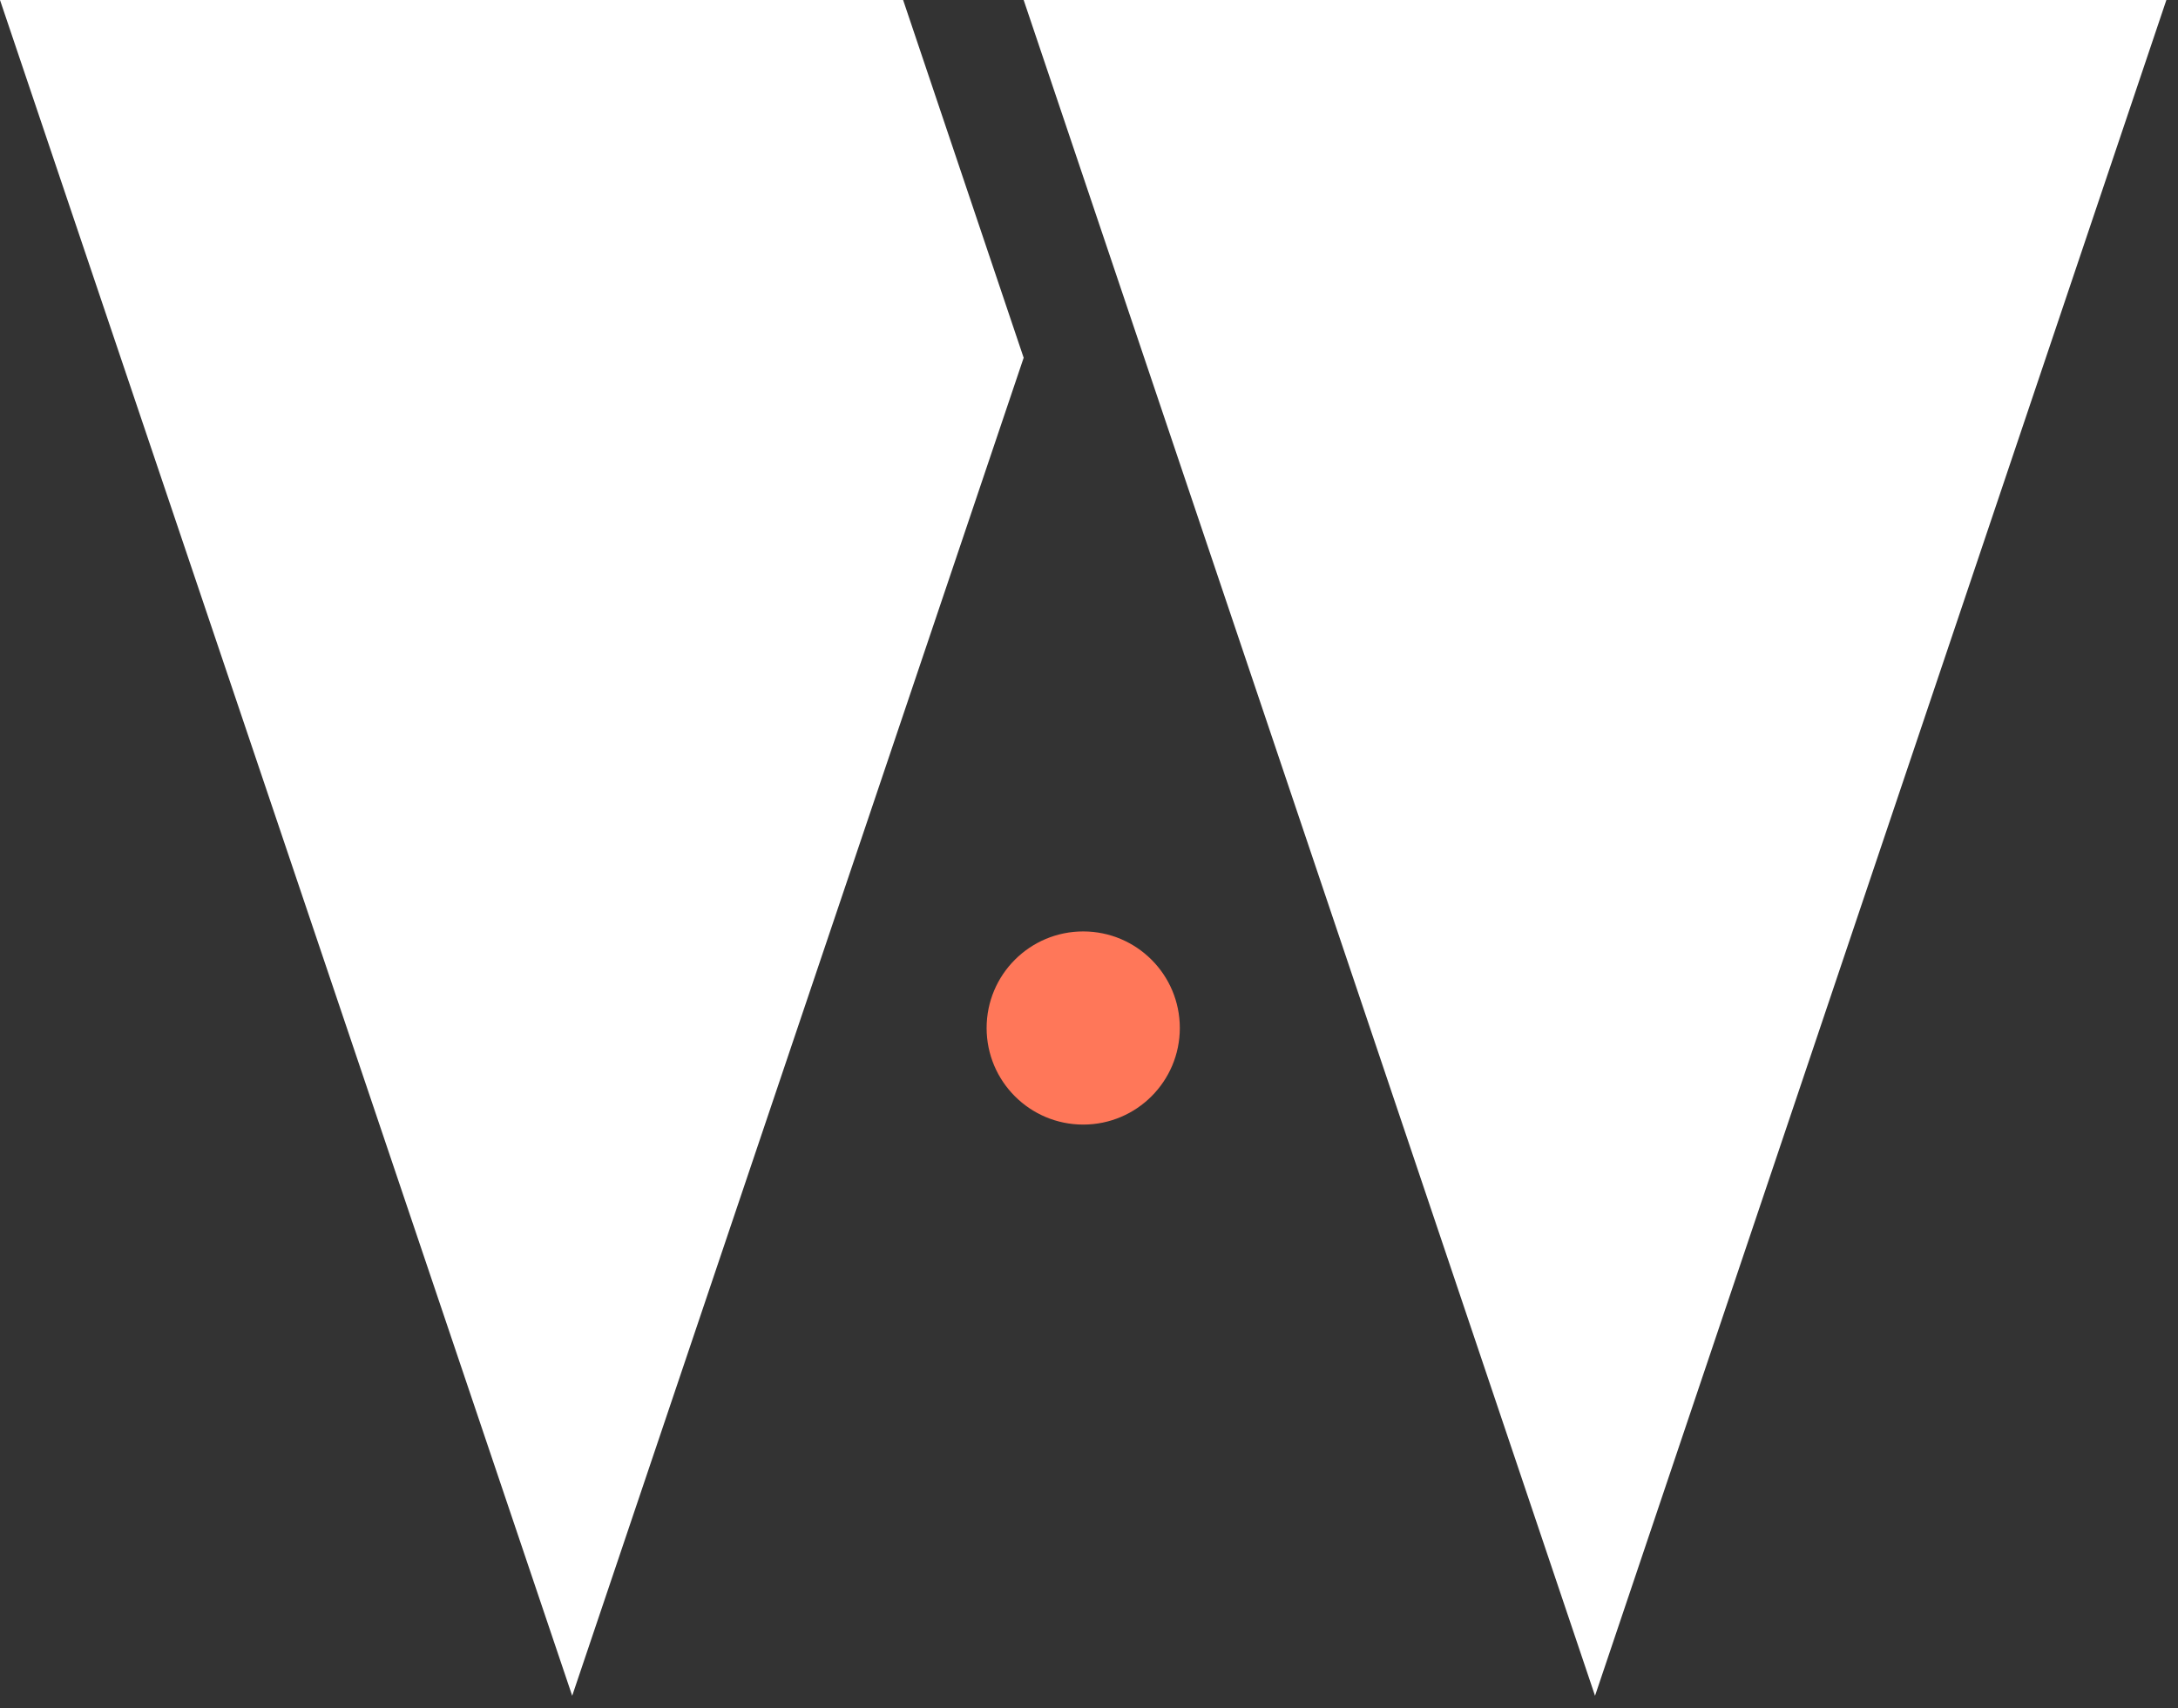
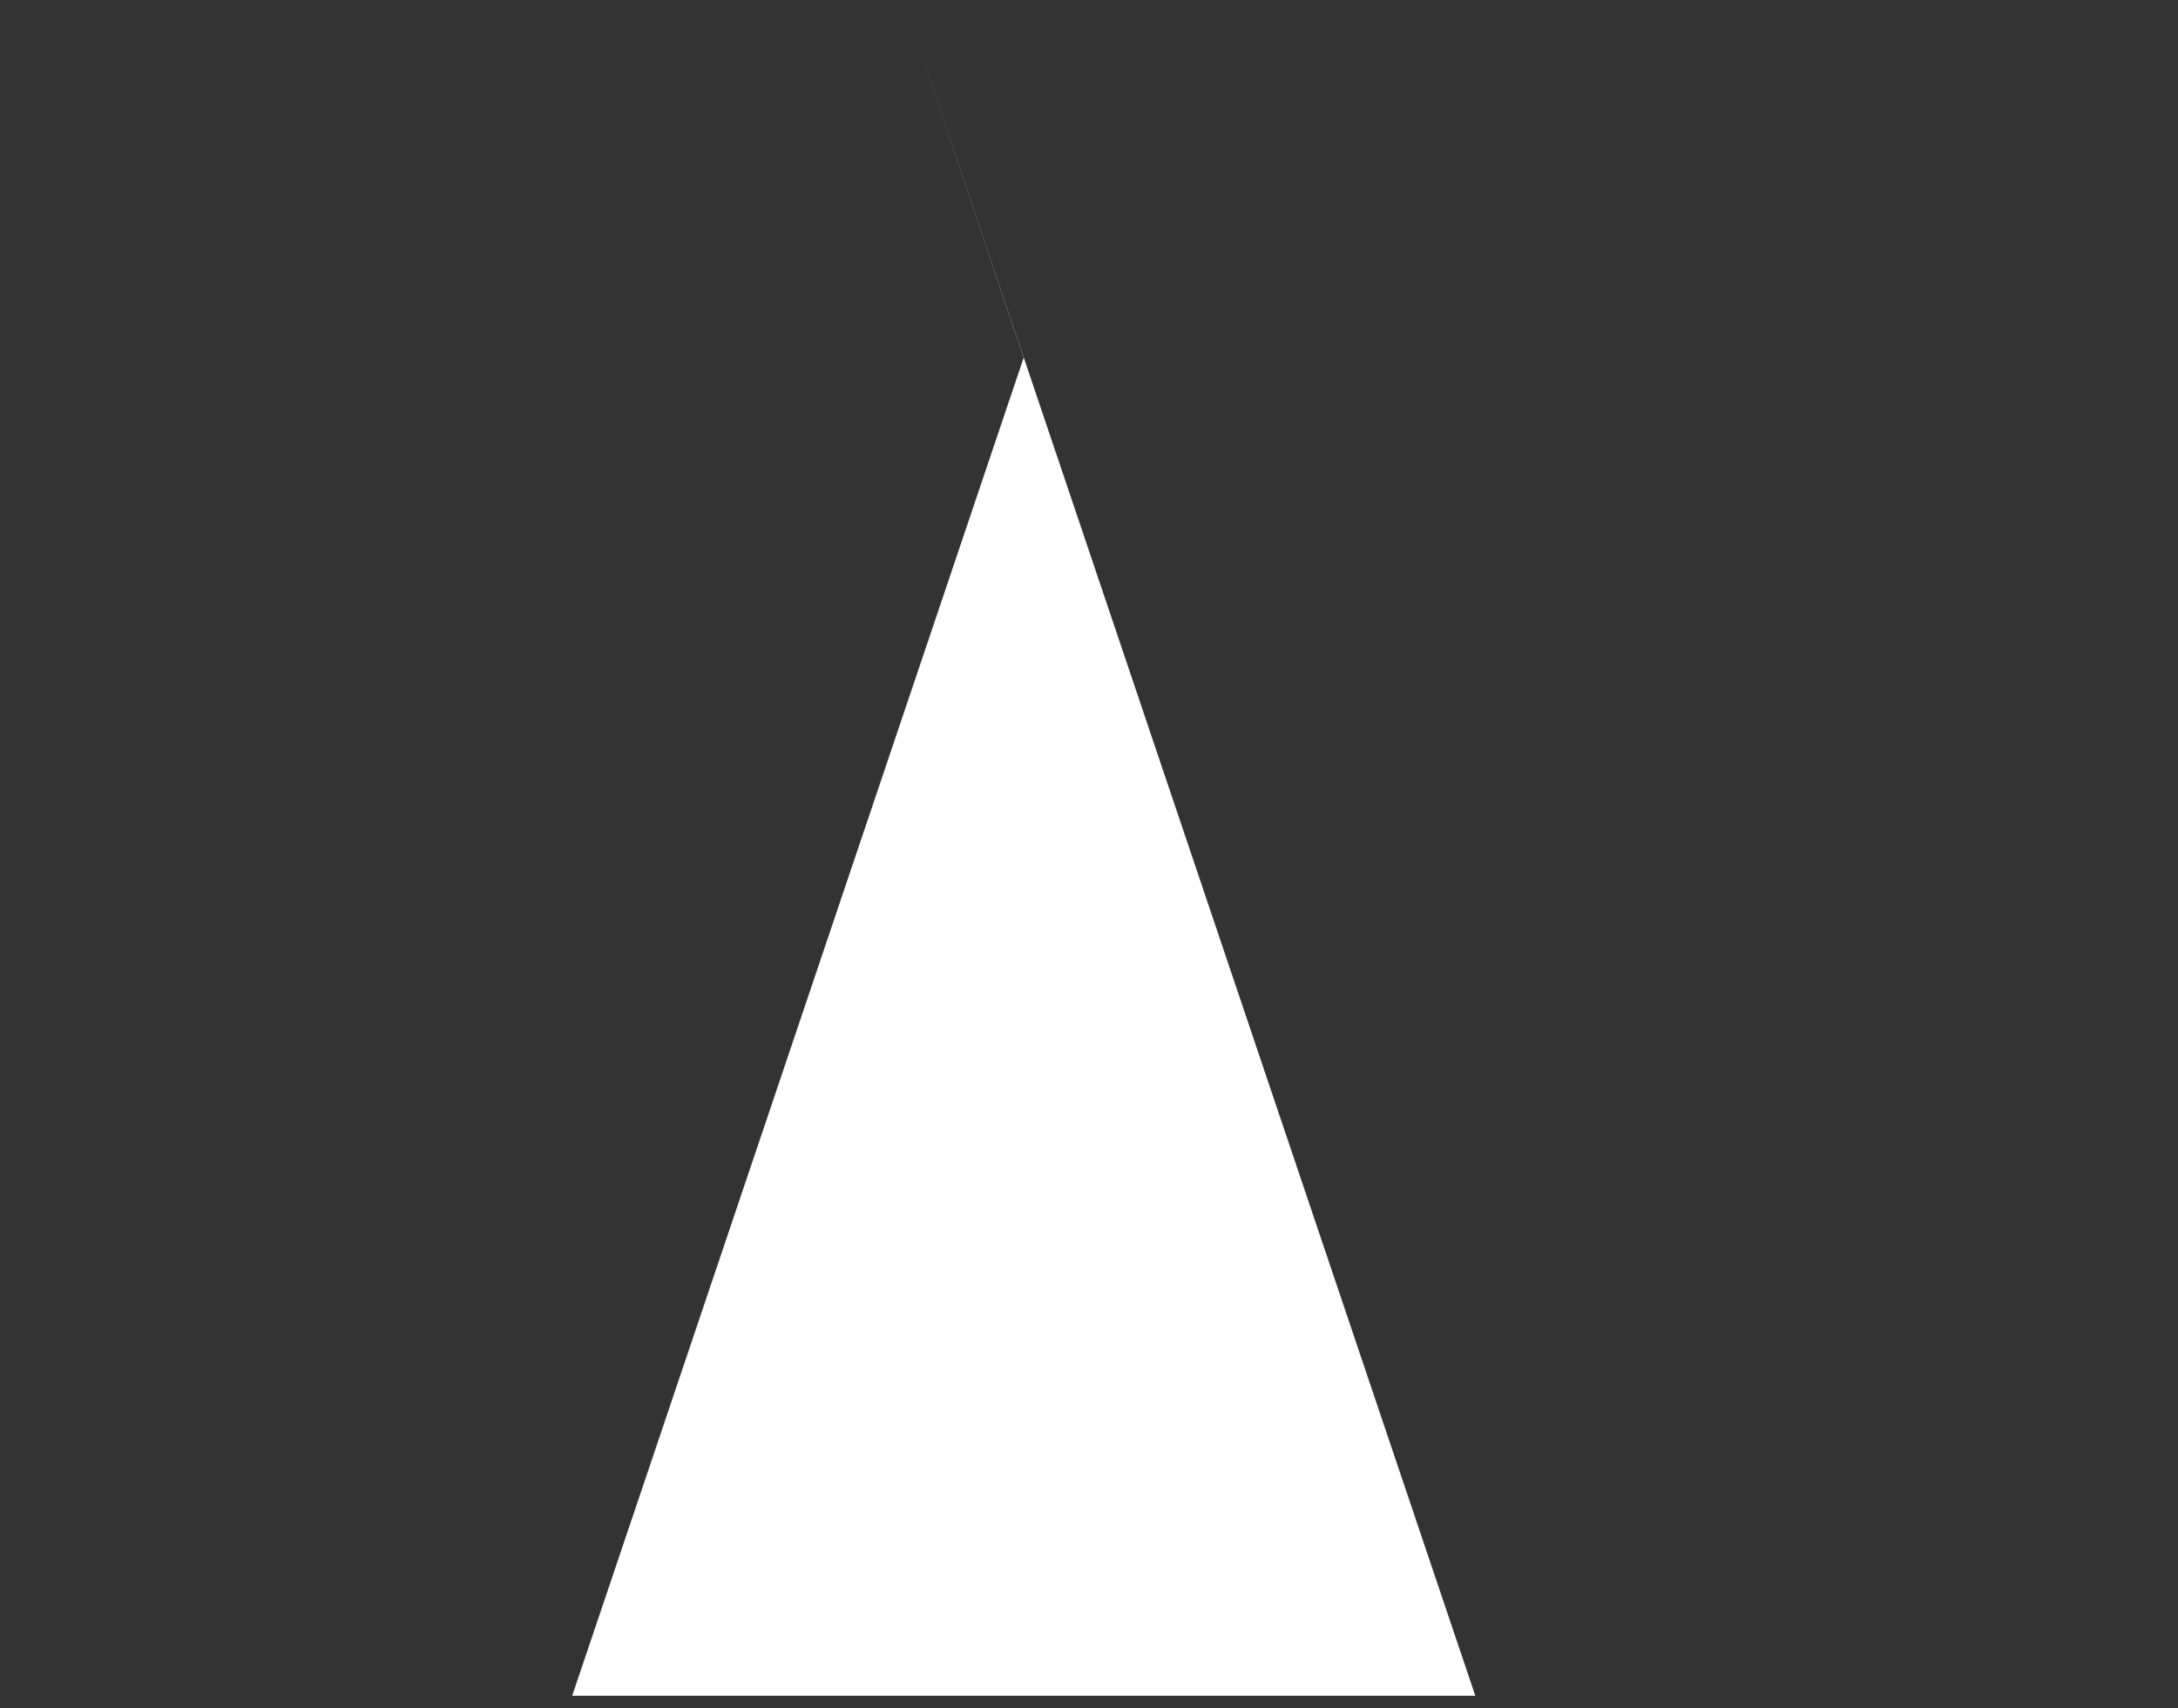
<svg xmlns="http://www.w3.org/2000/svg" width="100%" height="100%" viewBox="0 0 116 91" version="1.1" xml:space="preserve" style="fill-rule:evenodd;clip-rule:evenodd;stroke-linejoin:round;stroke-miterlimit:2;">
  <rect x="0" y="0" width="116" height="91" fill="#333333" stroke="none" />
  <g>
-     <path d="M48.1,-0l6.42,19.059l-24.045,71.28l-30.475,-90.339l48.1,-0Z" style="fill:#fff;" />
-     <path d="M84.951,90.339l30.43,-90.339l-60.861,0l30.431,90.339Z" style="fill:#fff;" />
-     <circle cx="57.692" cy="54.765" r="5.145" style="fill:#ff7759;" />
+     <path d="M48.1,-0l6.42,19.059l-24.045,71.28l48.1,-0Z" style="fill:#fff;" />
  </g>
</svg>